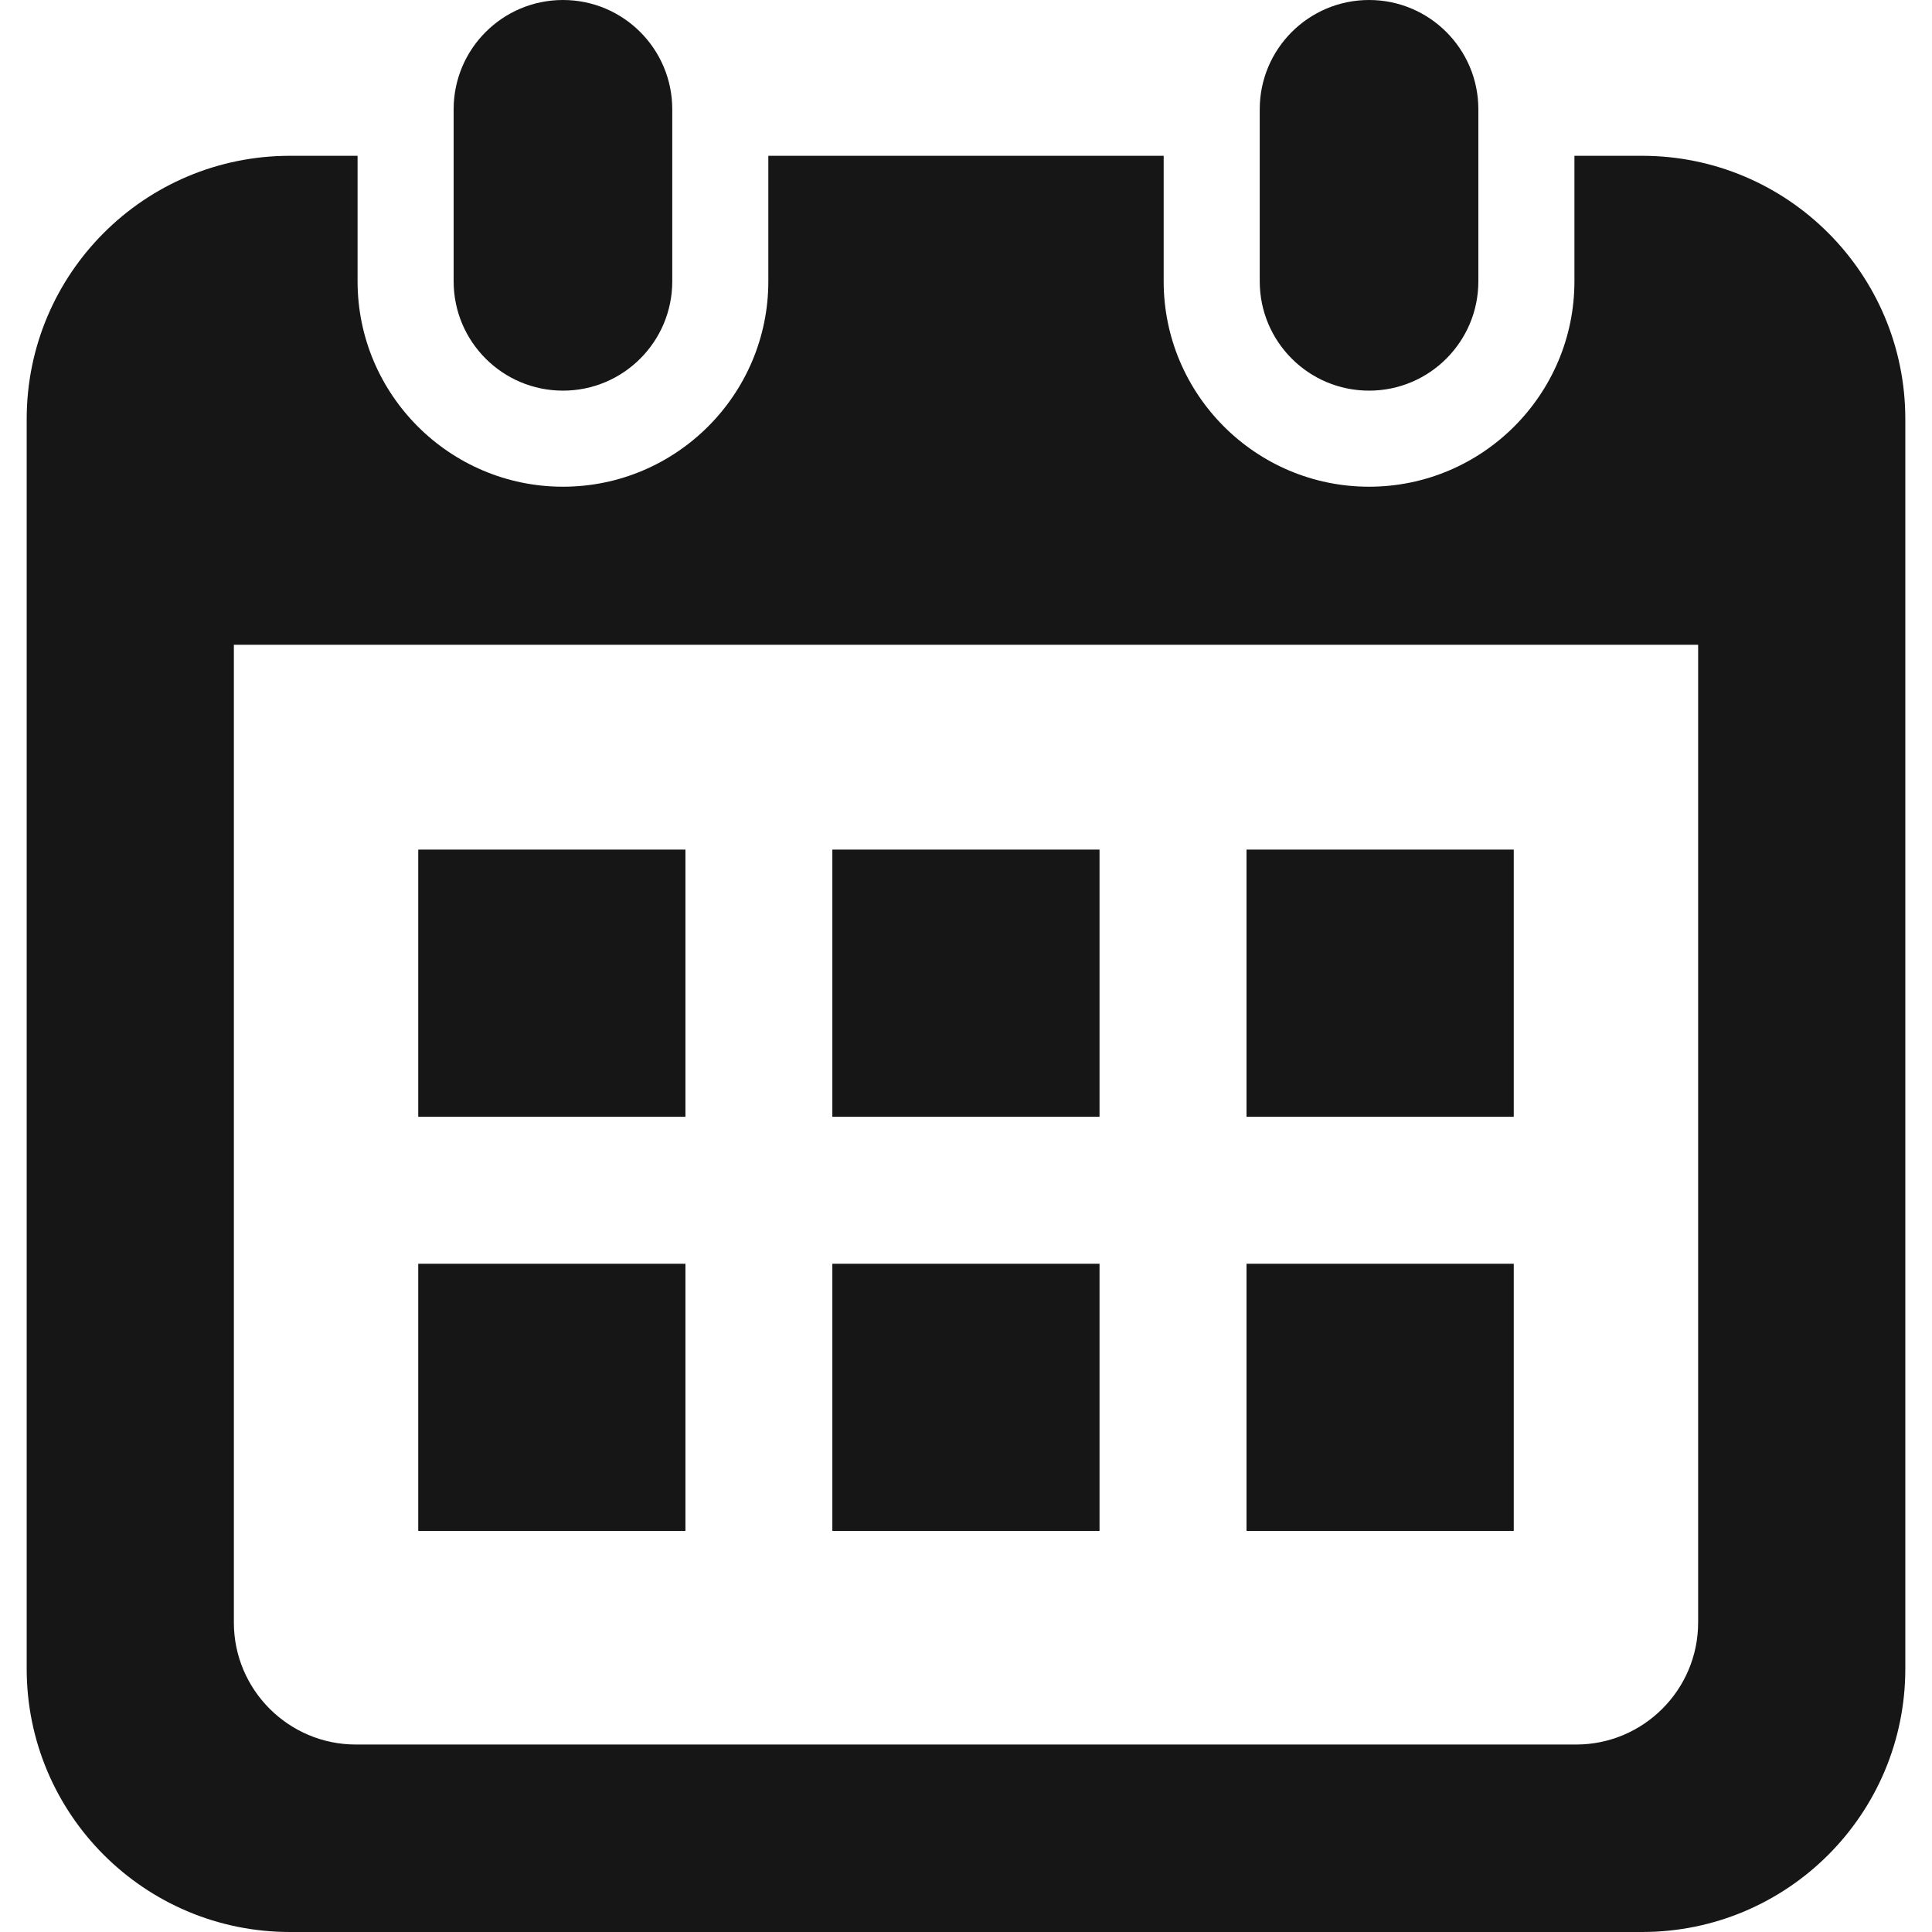
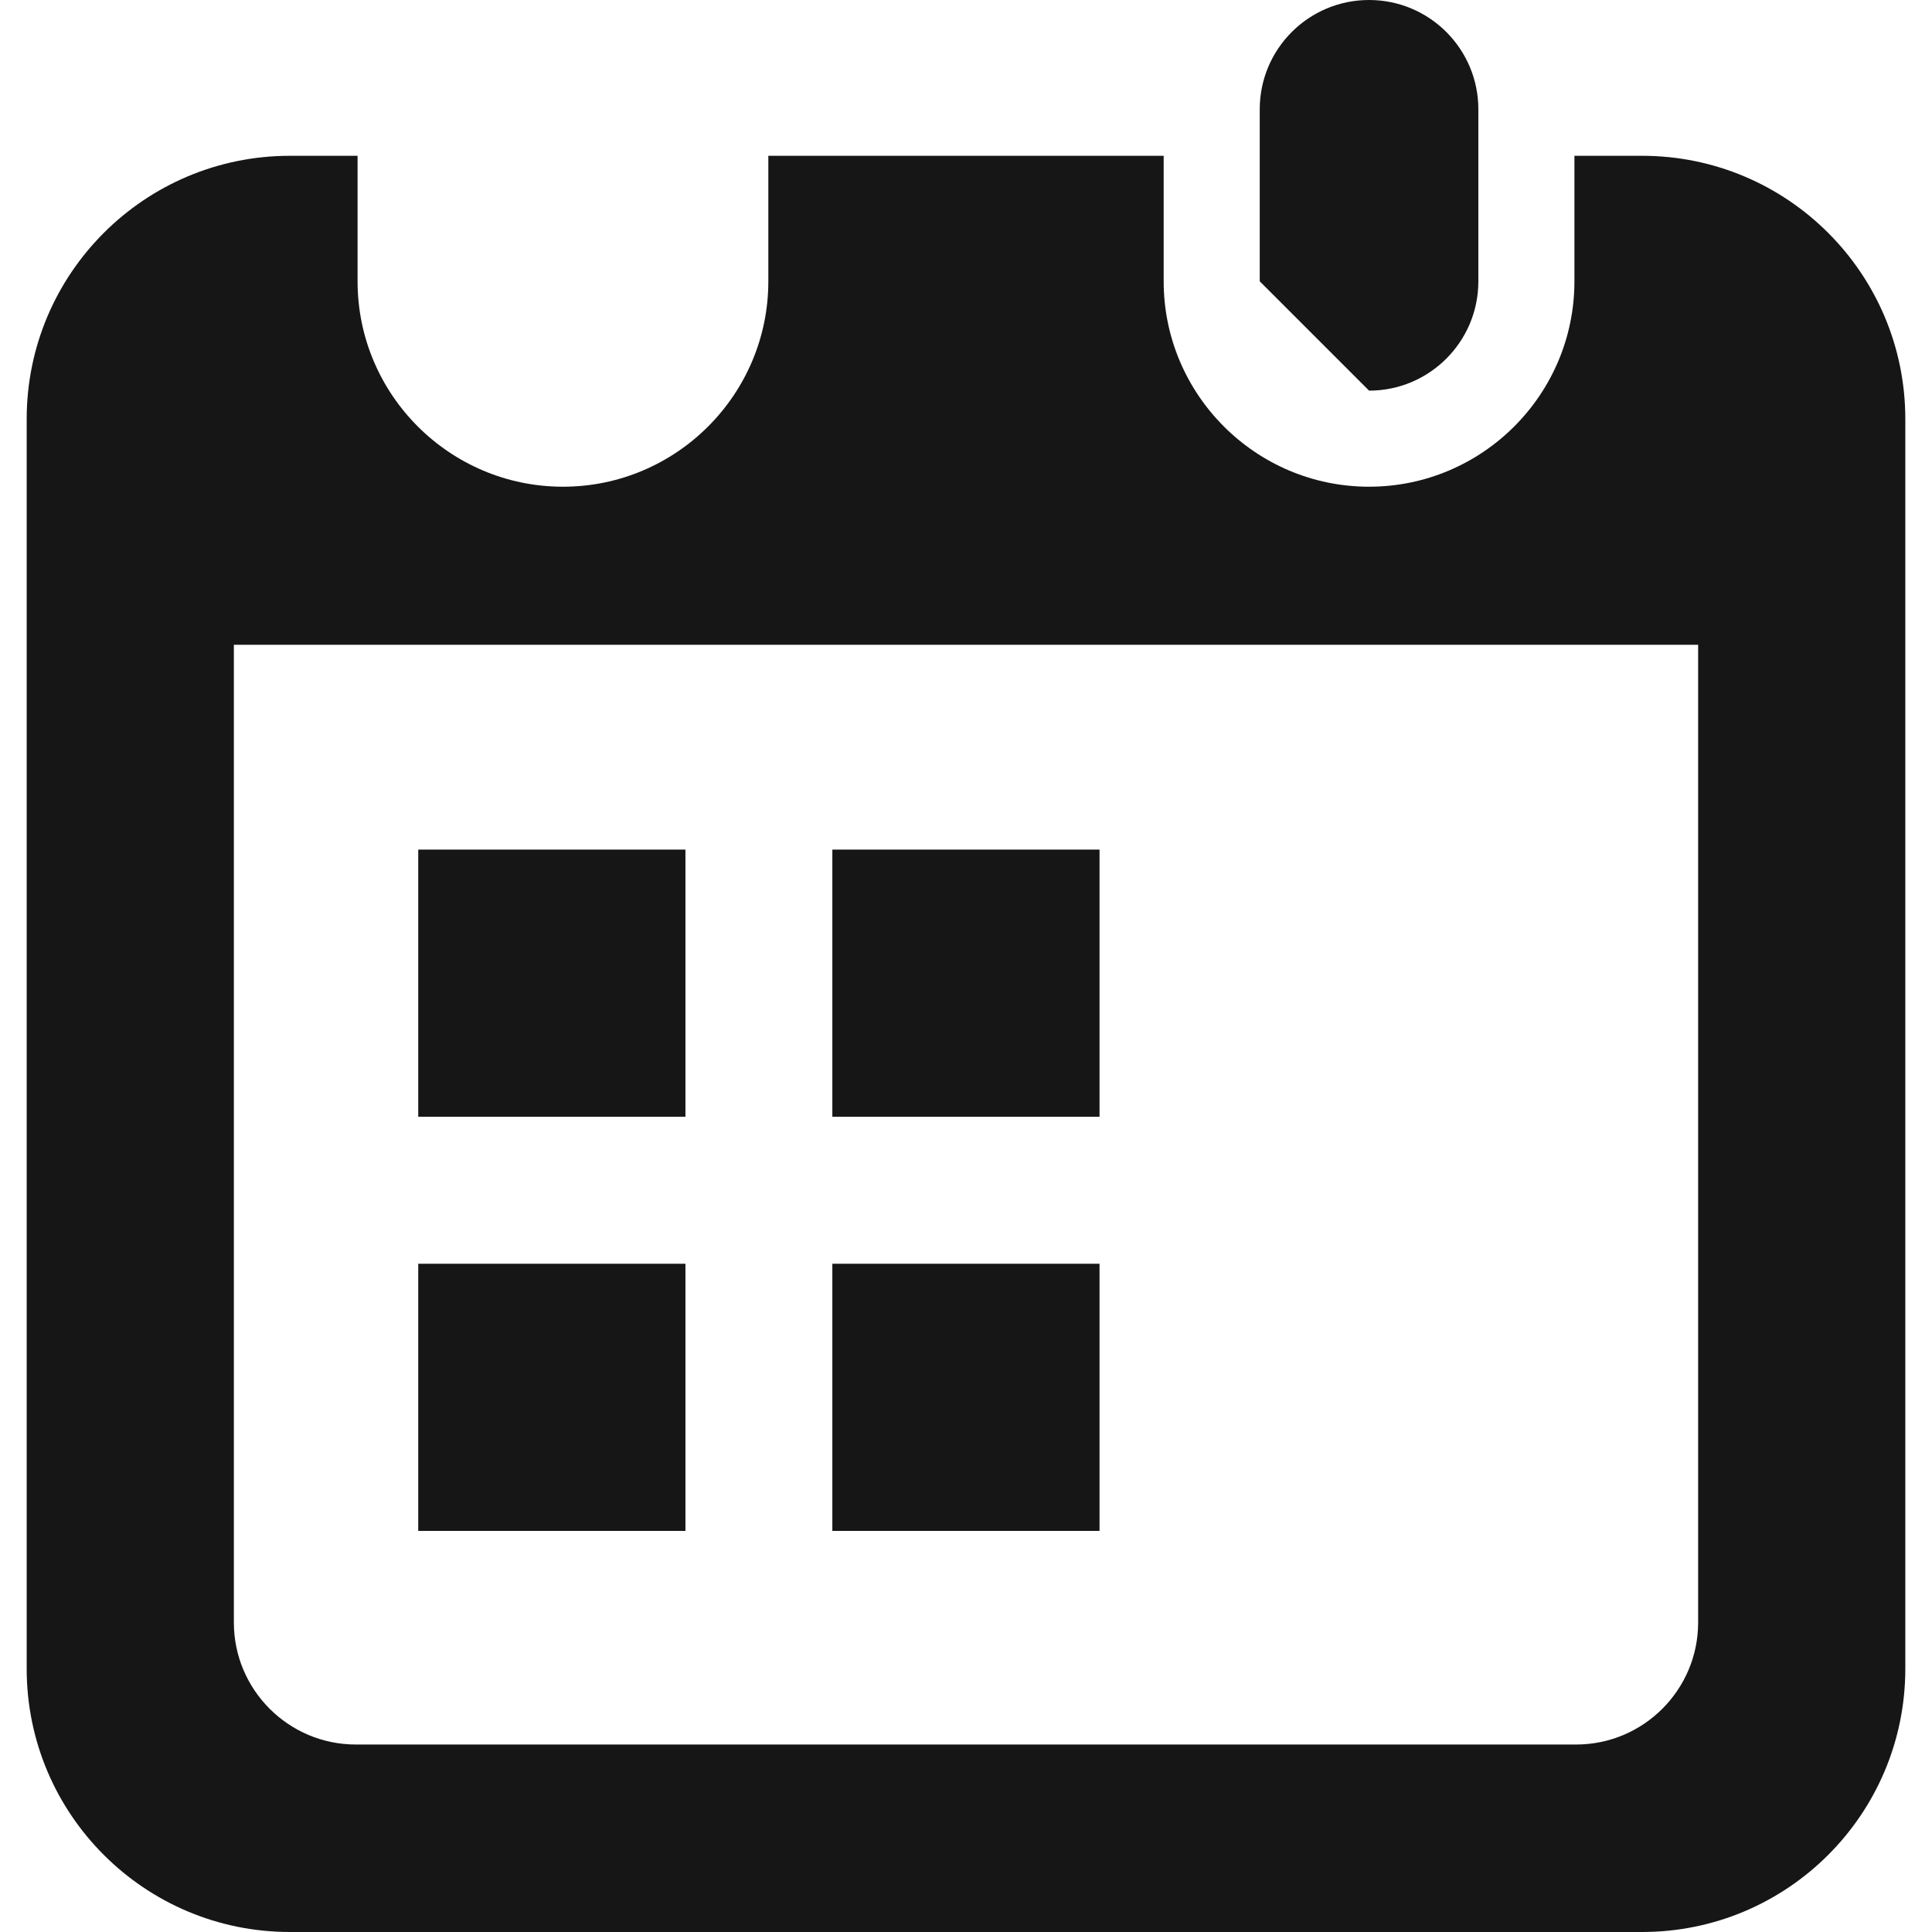
<svg xmlns="http://www.w3.org/2000/svg" version="1.1" id="_x32_" x="0px" y="0px" viewBox="0 0 512 512" style="width: 16px; height: 16px; opacity: 1;" xml:space="preserve">
  <style type="text/css">
	.st0{fill:#4B4B4B;}
</style>
  <g>
-     <path class="st0" d="M149.193,103.525c15.994,0,28.964-12.97,28.964-28.972V28.964C178.157,12.97,165.187,0,149.193,0   C133.19,0,120.22,12.97,120.22,28.964v45.589C120.22,90.556,133.19,103.525,149.193,103.525z" style="fill: rgb(22, 22, 22);" />
-     <path class="st0" d="M362.815,103.525c15.995,0,28.964-12.97,28.964-28.972V28.964C391.78,12.97,378.81,0,362.815,0   c-16.002,0-28.972,12.97-28.972,28.964v45.589C333.843,90.556,346.813,103.525,362.815,103.525z" style="fill: rgb(22, 22, 22);" />
+     <path class="st0" d="M362.815,103.525c15.995,0,28.964-12.97,28.964-28.972V28.964C391.78,12.97,378.81,0,362.815,0   c-16.002,0-28.972,12.97-28.972,28.964v45.589z" style="fill: rgb(22, 22, 22);" />
    <path class="st0" d="M435.164,41.288h-17.925v33.265c0,30.017-24.414,54.431-54.423,54.431c-30.017,0-54.431-24.414-54.431-54.431   V41.288H203.616v33.265c0,30.017-24.415,54.431-54.423,54.431c-30.016,0-54.432-24.414-54.432-54.431V41.288H76.836   c-38.528,0-69.763,31.234-69.763,69.763v331.186C7.073,480.766,38.309,512,76.836,512h358.328   c38.528,0,69.763-31.234,69.763-69.763V111.051C504.927,72.522,473.692,41.288,435.164,41.288z M450.023,429.989   c0,17.826-14.503,32.328-32.329,32.328H94.306c-17.826,0-32.329-14.502-32.329-32.328V170.877h388.047V429.989z" style="fill: rgb(22, 22, 22);" />
    <rect x="220.58" y="334.908" class="st0" width="70.806" height="70.798" style="fill: rgb(22, 22, 22);" />
    <rect x="110.839" y="334.908" class="st0" width="70.808" height="70.798" style="fill: rgb(22, 22, 22);" />
-     <rect x="330.338" y="225.151" class="st0" width="70.824" height="70.807" style="fill: rgb(22, 22, 22);" />
-     <rect x="330.338" y="334.908" class="st0" width="70.824" height="70.798" style="fill: rgb(22, 22, 22);" />
    <rect x="220.58" y="225.151" class="st0" width="70.806" height="70.807" style="fill: rgb(22, 22, 22);" />
    <rect x="110.839" y="225.151" class="st0" width="70.808" height="70.807" style="fill: rgb(22, 22, 22);" />
  </g>
</svg>